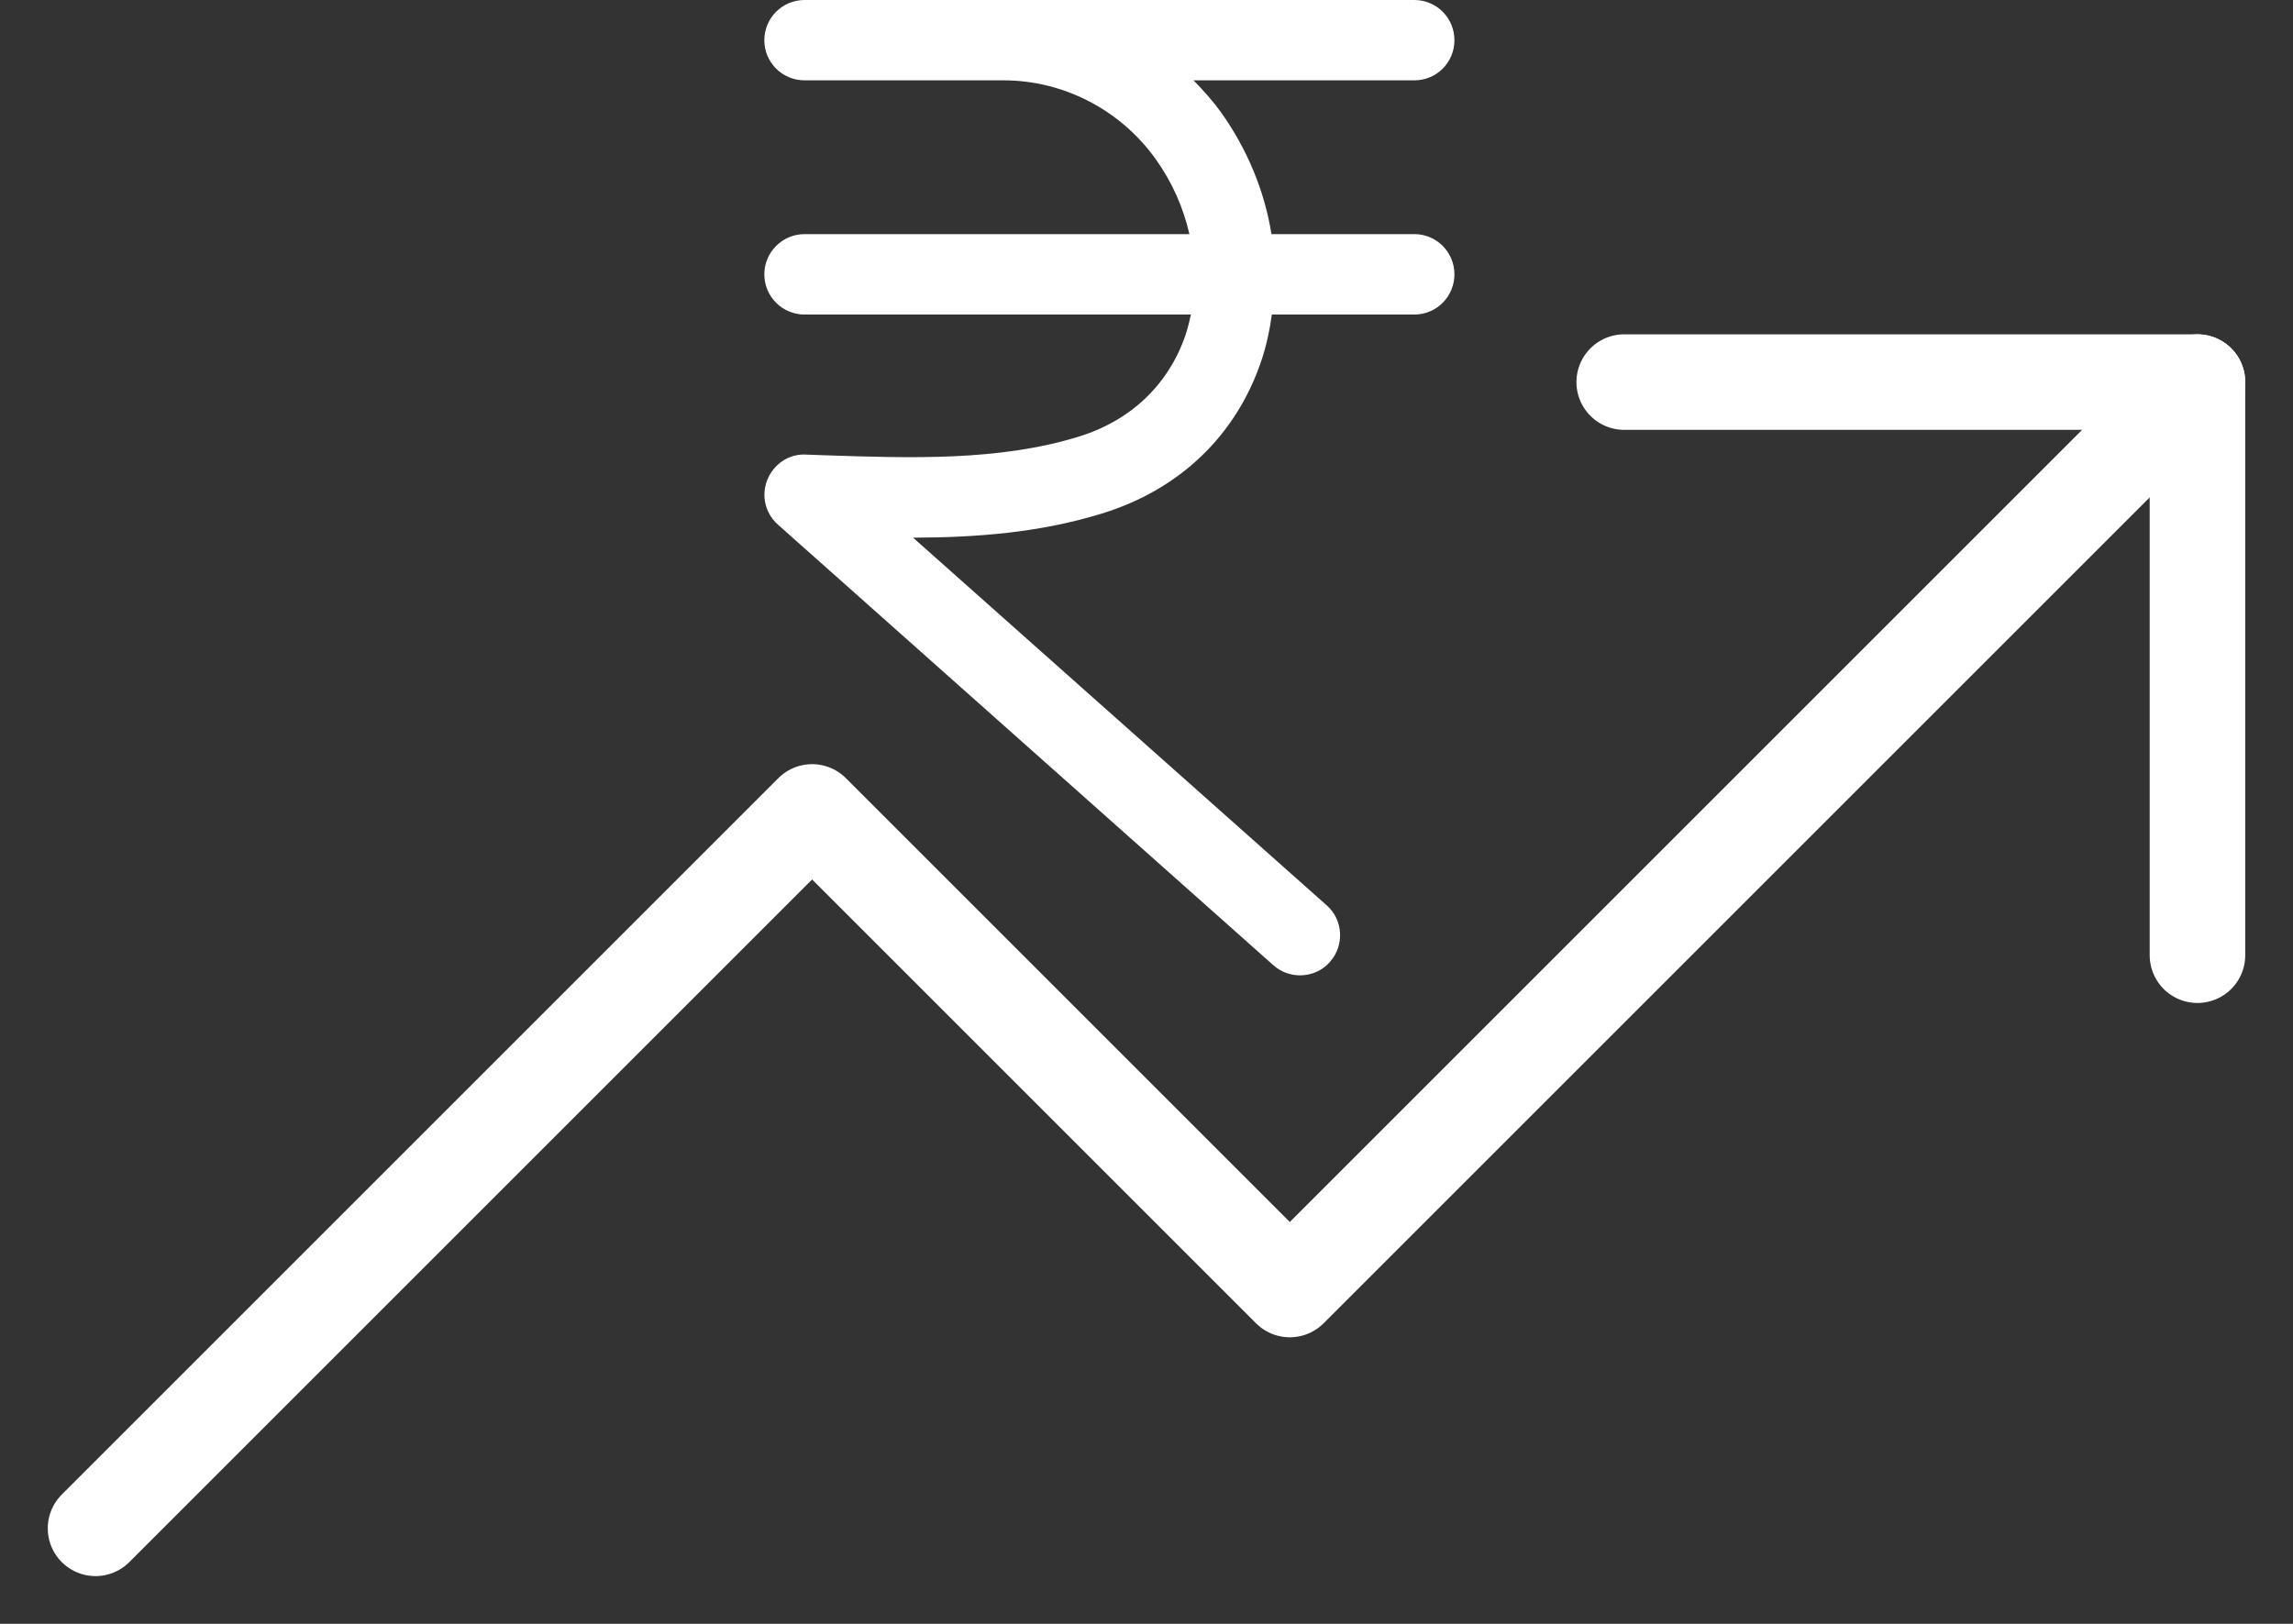
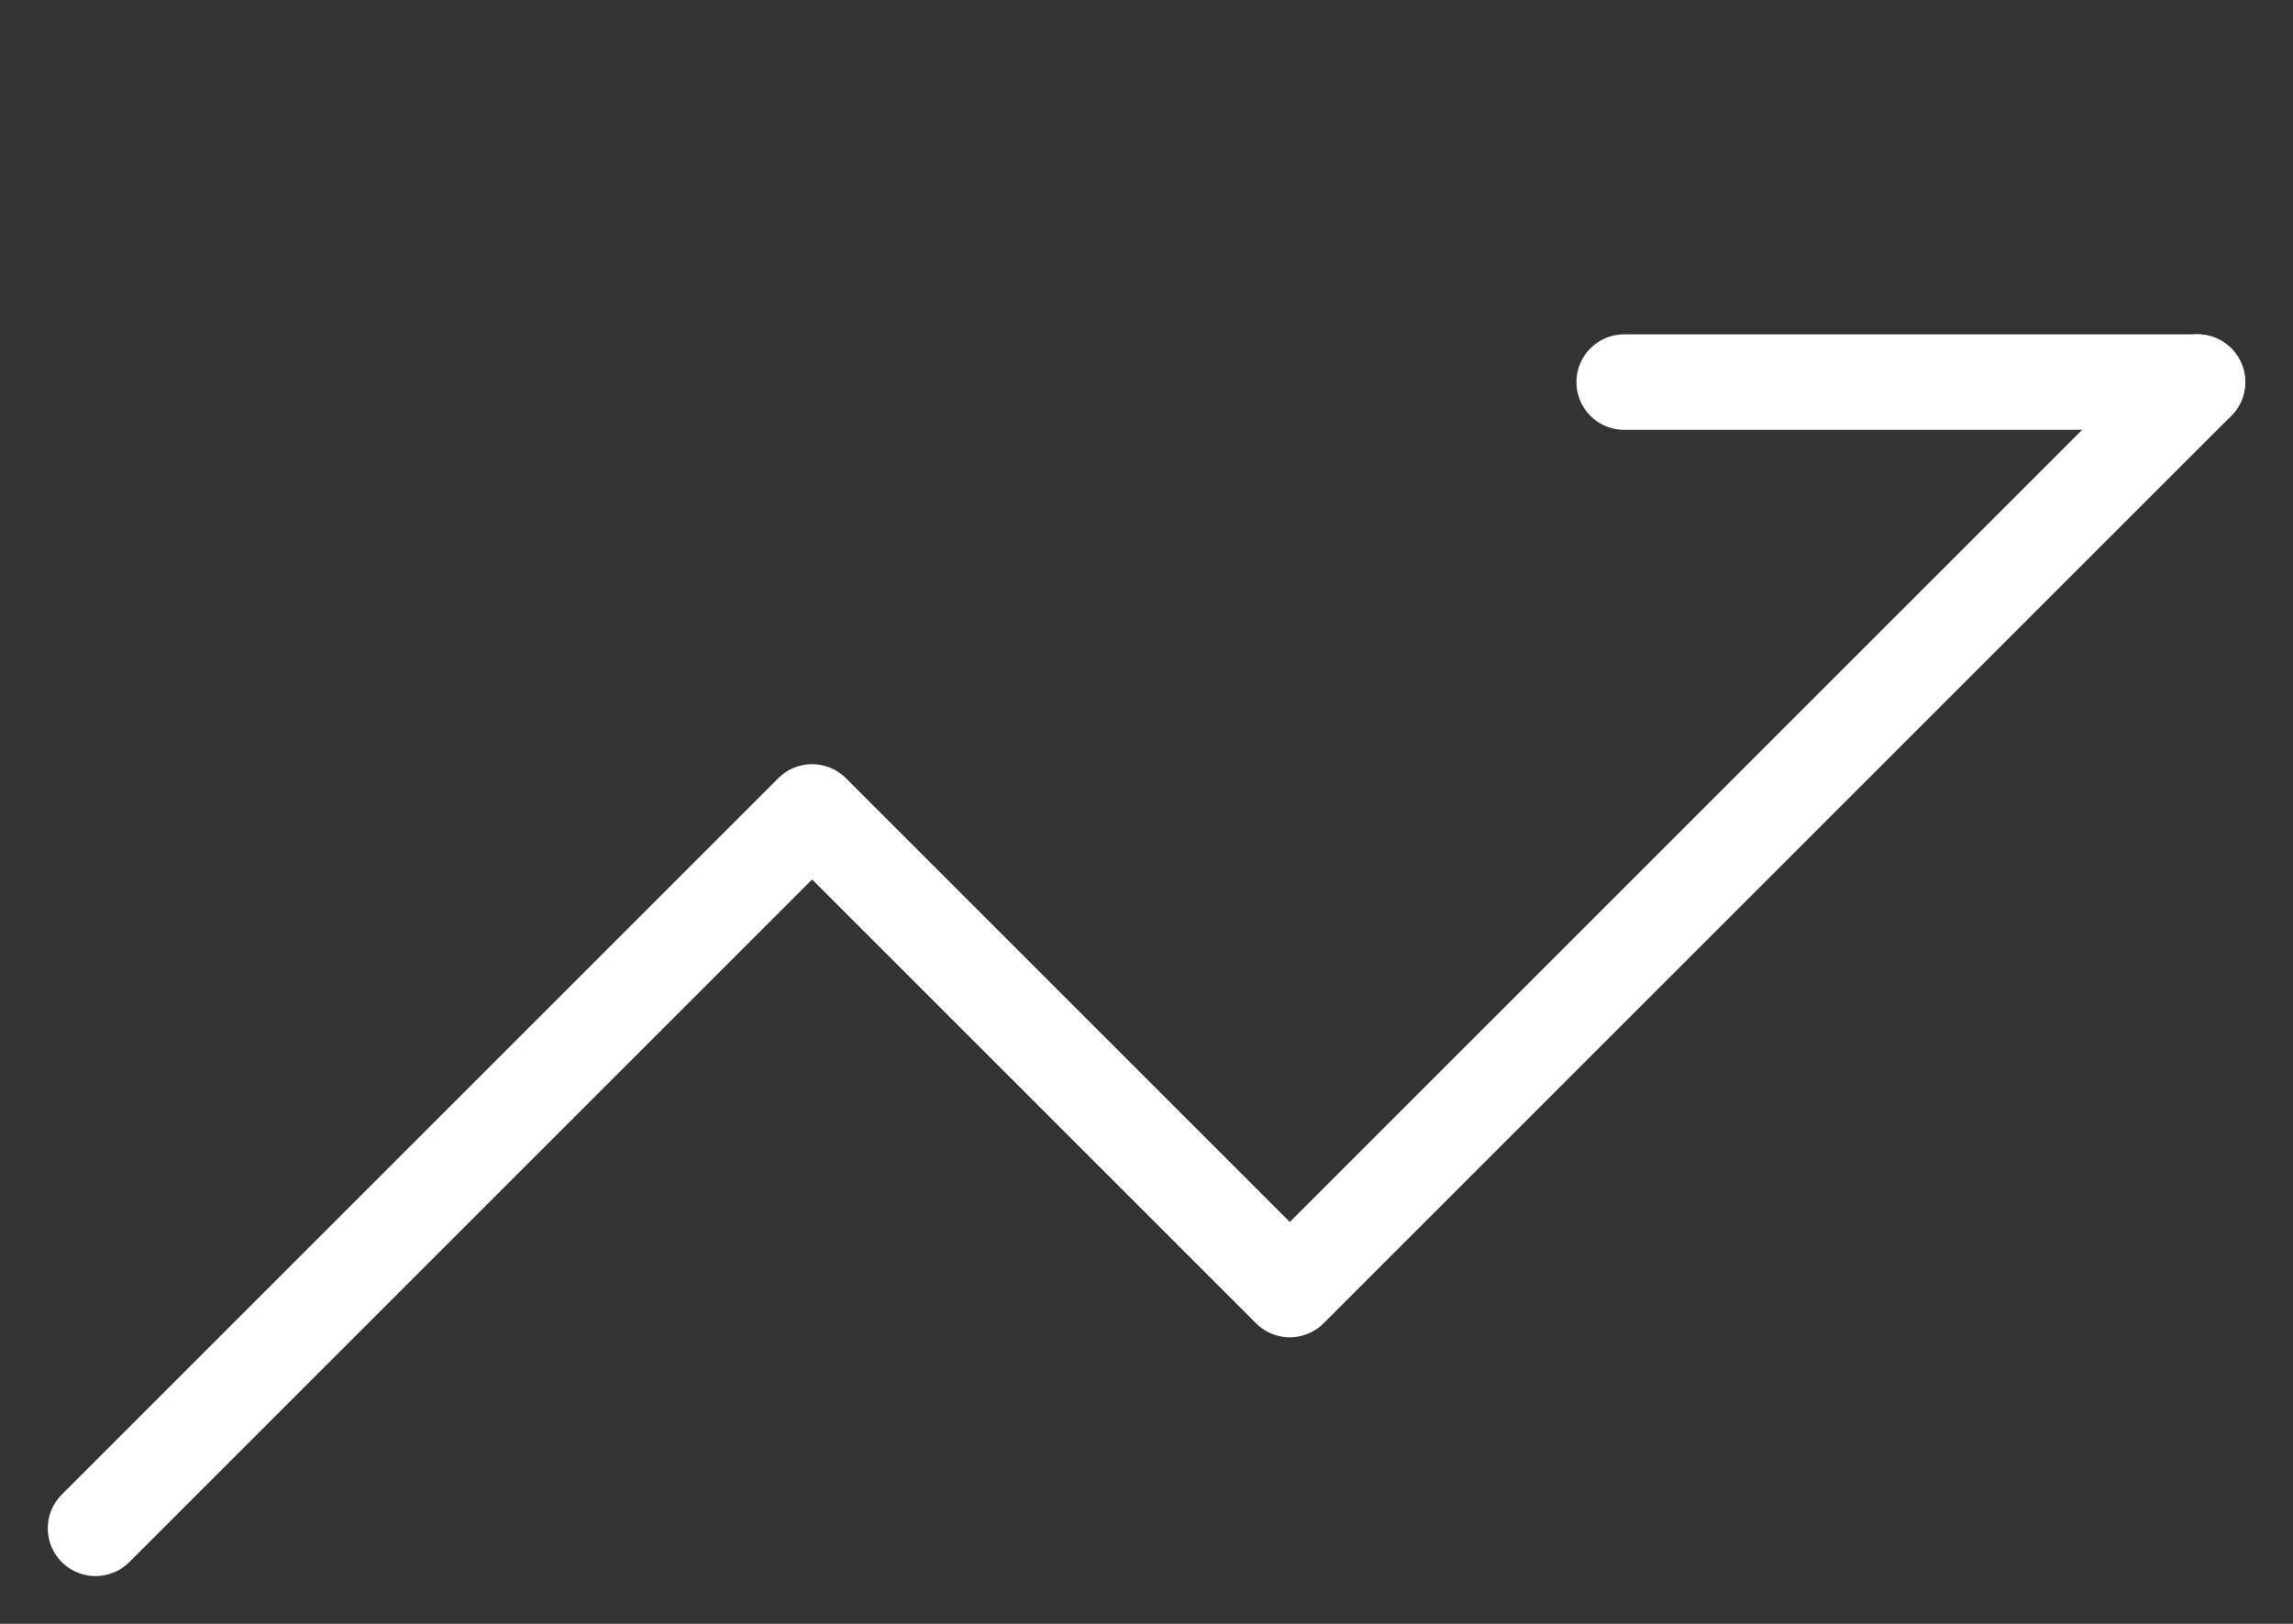
<svg xmlns="http://www.w3.org/2000/svg" width="24" height="17" viewBox="0 0 24 17" fill="none">
  <rect x="0" y="0" width="24" height="17" fill="#333333" stroke="none" />
  <path d="M23 4L13.5 13.5L8.5 8.5L1 16" stroke="white" stroke-linecap="round" stroke-linejoin="round" />
-   <path d="M17 4H23V10" stroke="white" stroke-linecap="round" stroke-linejoin="round" />
-   <path d="M15.223 0.421C15.223 0.188 15.036 0 14.804 0H10.502H8.421C8.188 0 8 0.188 8 0.421C8 0.654 8.188 0.841 8.421 0.841H10.503C11.131 0.841 11.726 1.149 12.095 1.664C12.27 1.908 12.386 2.175 12.449 2.451H8.421C8.188 2.451 8 2.641 8 2.872C8 3.104 8.188 3.293 8.421 3.293H12.465C12.449 3.366 12.432 3.437 12.408 3.508C12.231 4.026 11.835 4.405 11.287 4.572C10.454 4.829 9.525 4.796 8.625 4.766L8.434 4.759C8.259 4.749 8.097 4.858 8.031 5.024C7.965 5.189 8.01 5.375 8.142 5.492L13.328 10.105C13.408 10.176 13.507 10.211 13.607 10.211C13.722 10.211 13.839 10.164 13.92 10.07C14.074 9.897 14.059 9.63 13.886 9.478L9.557 5.629C10.218 5.627 10.884 5.577 11.533 5.376C12.346 5.127 12.938 4.559 13.202 3.777C13.255 3.619 13.29 3.456 13.312 3.293H14.804C15.036 3.293 15.223 3.104 15.223 2.872C15.223 2.64 15.036 2.451 14.804 2.451H13.308C13.236 2.003 13.057 1.564 12.778 1.173C12.692 1.054 12.595 0.946 12.492 0.841H14.804C15.036 0.841 15.223 0.654 15.223 0.421Z" fill="white" />
+   <path d="M17 4H23" stroke="white" stroke-linecap="round" stroke-linejoin="round" />
</svg>